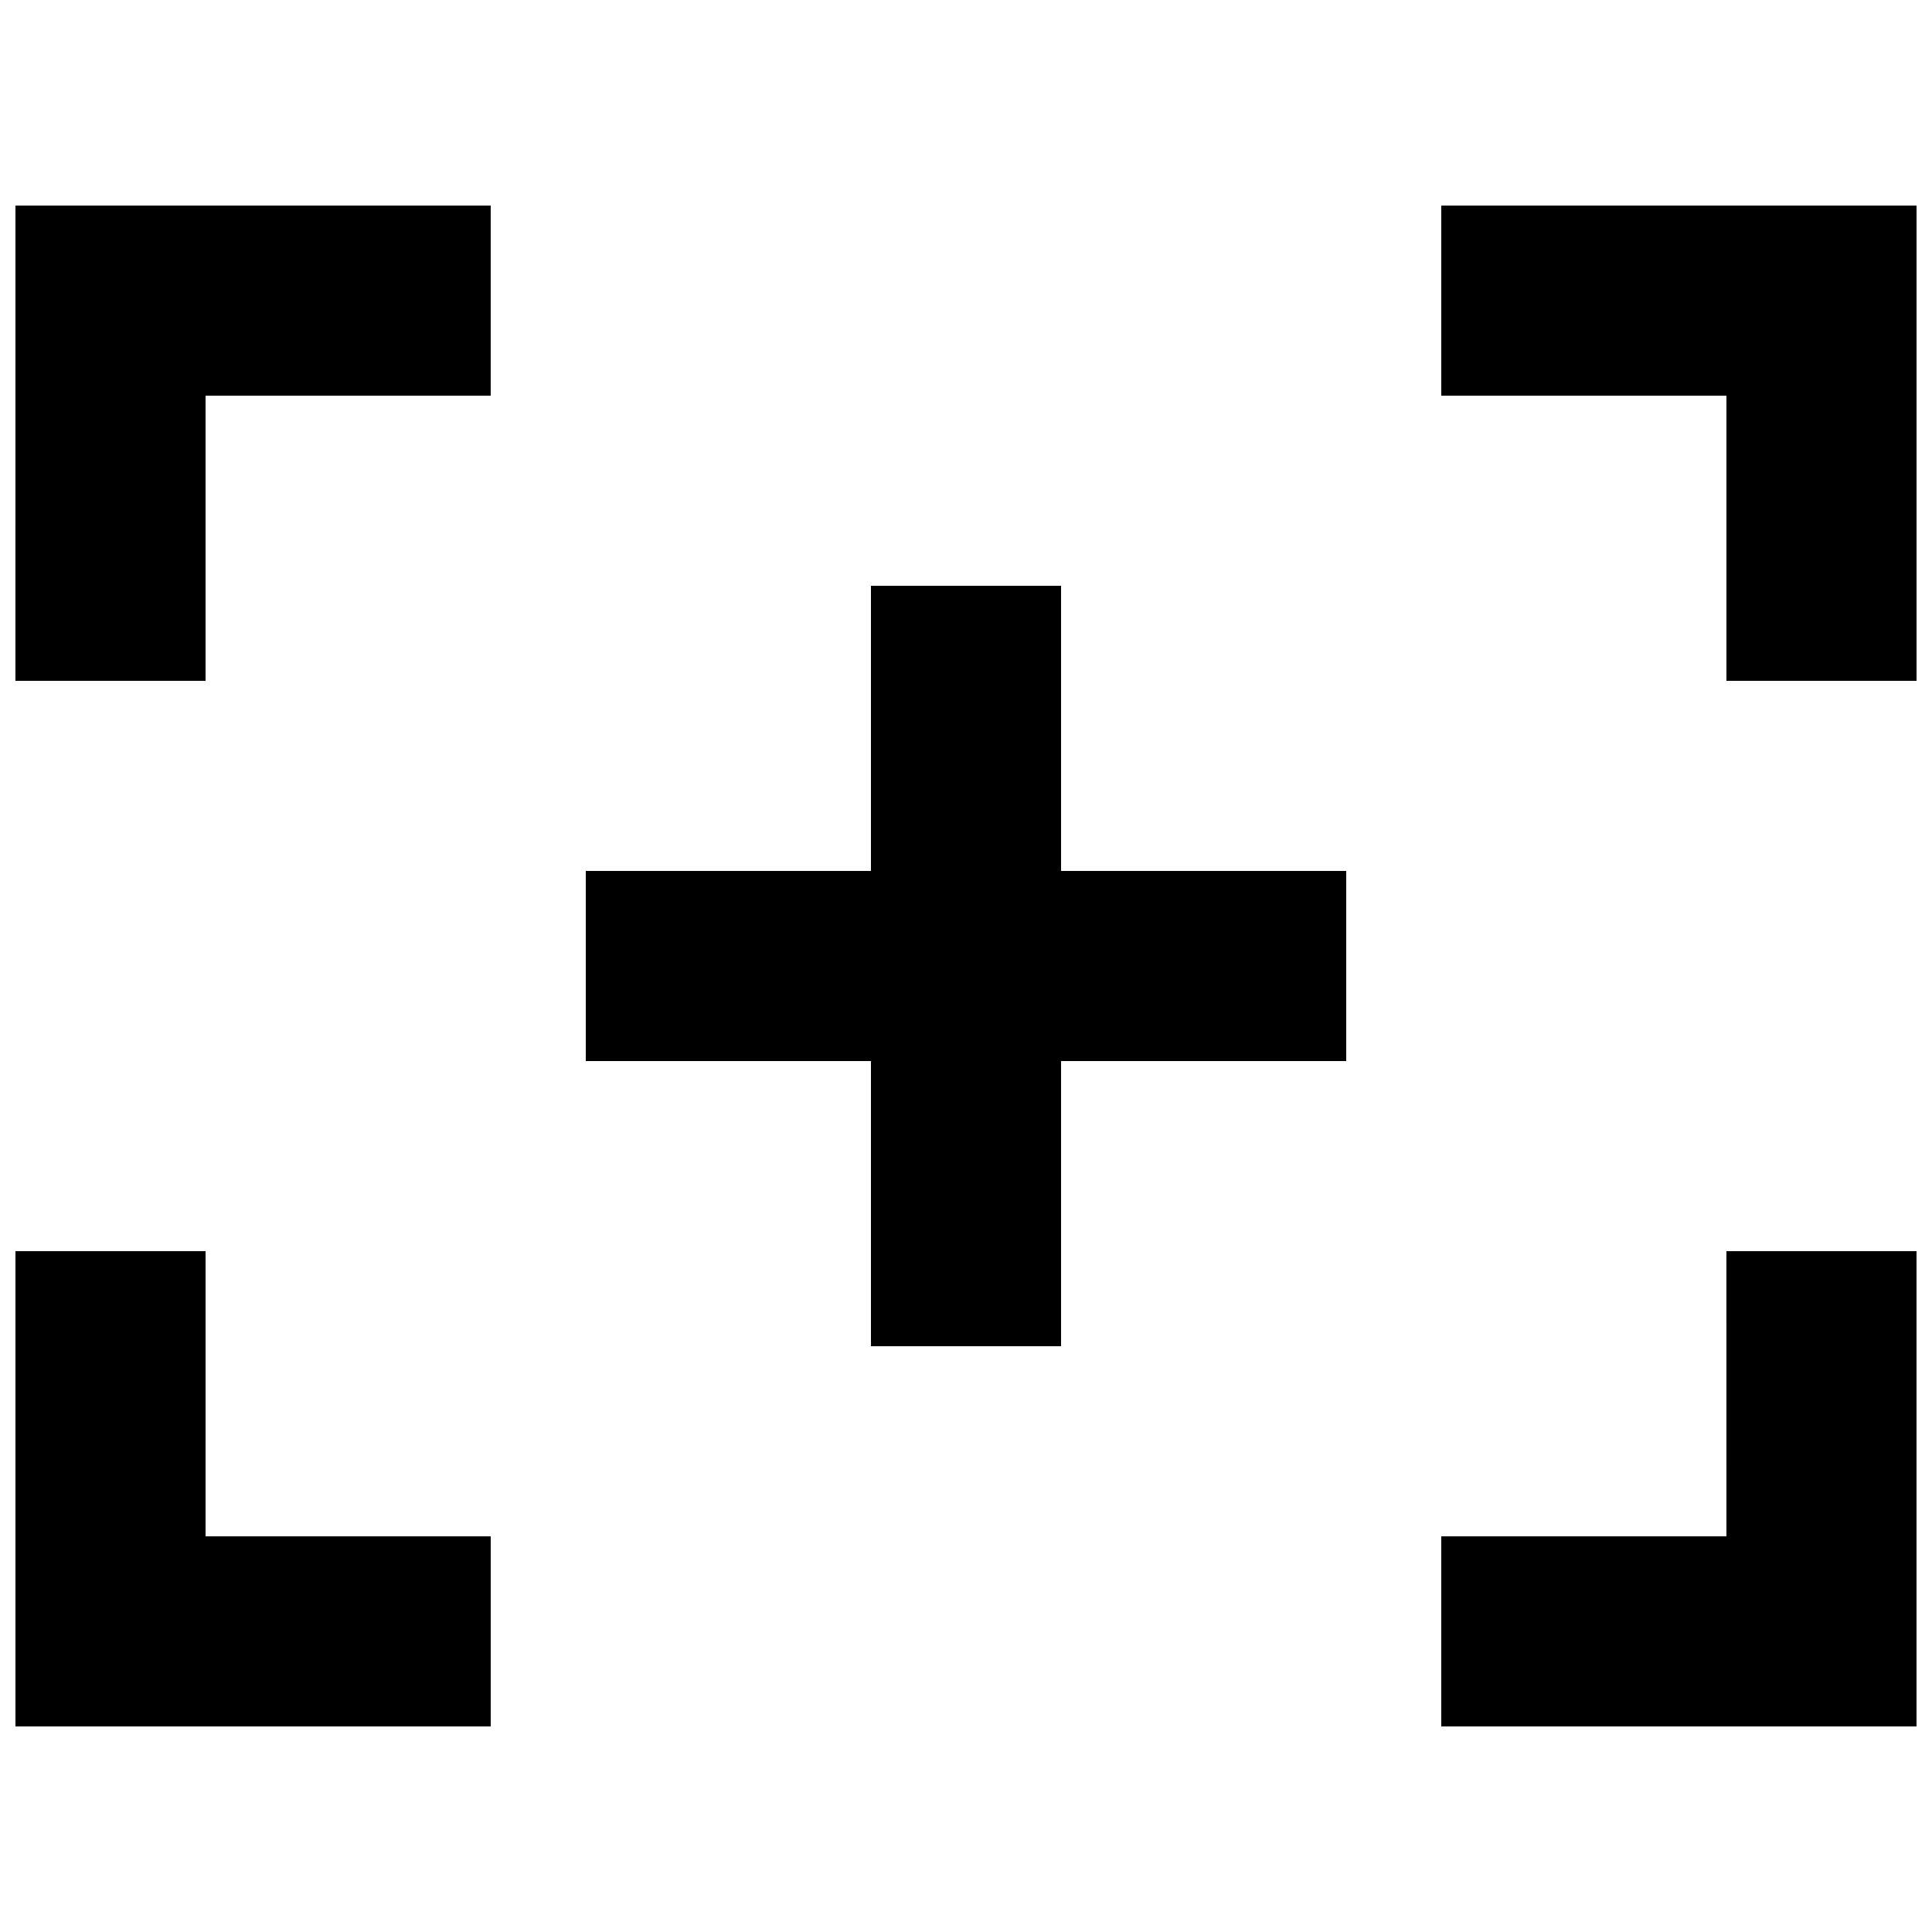
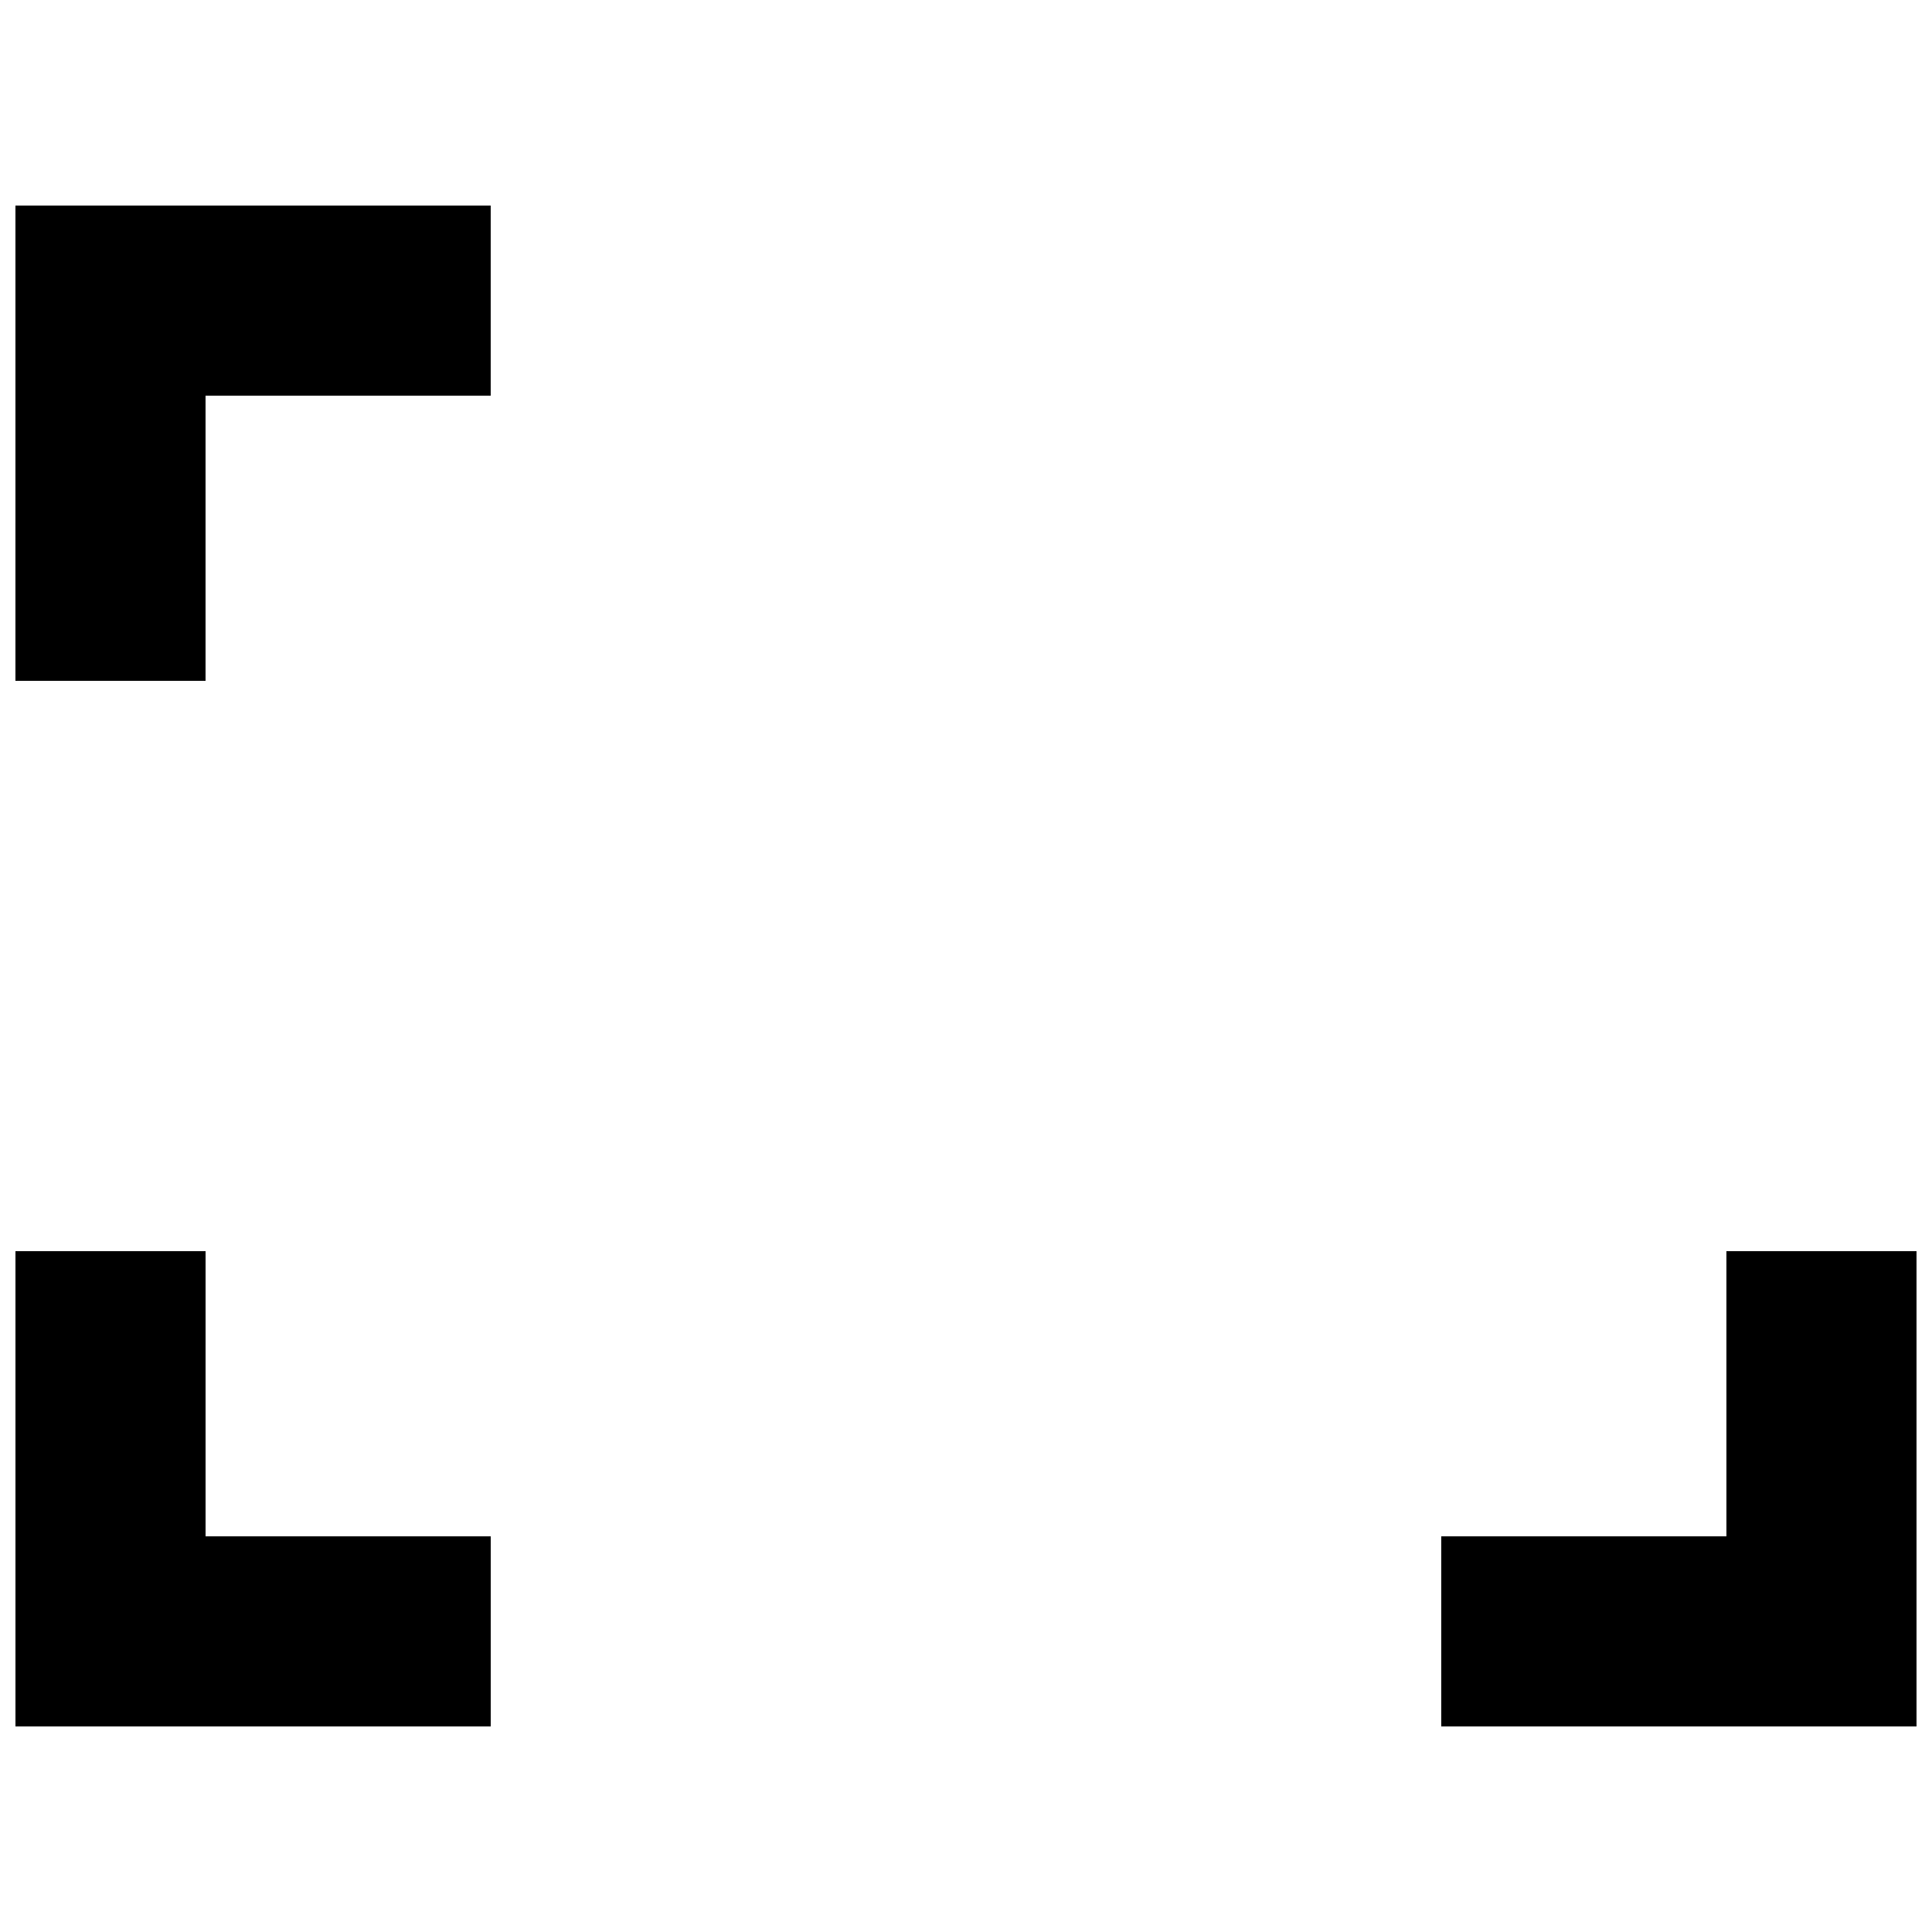
<svg xmlns="http://www.w3.org/2000/svg" width="800px" height="800px" version="1.1" viewBox="144 144 512 512">
  <defs>
    <clipPath id="d">
      <path d="m148.09 198h126.91v127h-126.91z" />
    </clipPath>
    <clipPath id="c">
-       <path d="m525 198h126.9v127h-126.9z" />
-     </clipPath>
+       </clipPath>
    <clipPath id="b">
      <path d="m148.09 475h126.91v127h-126.91z" />
    </clipPath>
    <clipPath id="a">
      <path d="m525 475h126.9v127h-126.9z" />
    </clipPath>
  </defs>
  <g clip-path="url(#d)">
    <path d="m148.09 324.43h50.383v-75.57h75.57v-50.379h-125.95z" />
  </g>
  <g clip-path="url(#c)">
    <path d="m525.95 198.48v50.379h75.574v75.57h50.379v-125.95z" />
  </g>
  <g clip-path="url(#b)">
    <path d="m198.48 475.57h-50.383v125.95h125.95v-50.383h-75.57z" />
  </g>
  <g clip-path="url(#a)">
    <path d="m601.52 551.14h-75.574v50.383h125.95v-125.95h-50.379z" />
  </g>
-   <path d="m425.19 299.24h-50.379v75.57h-75.57v50.379h75.57v75.574h50.379v-75.574h75.574v-50.379h-75.574z" />
</svg>